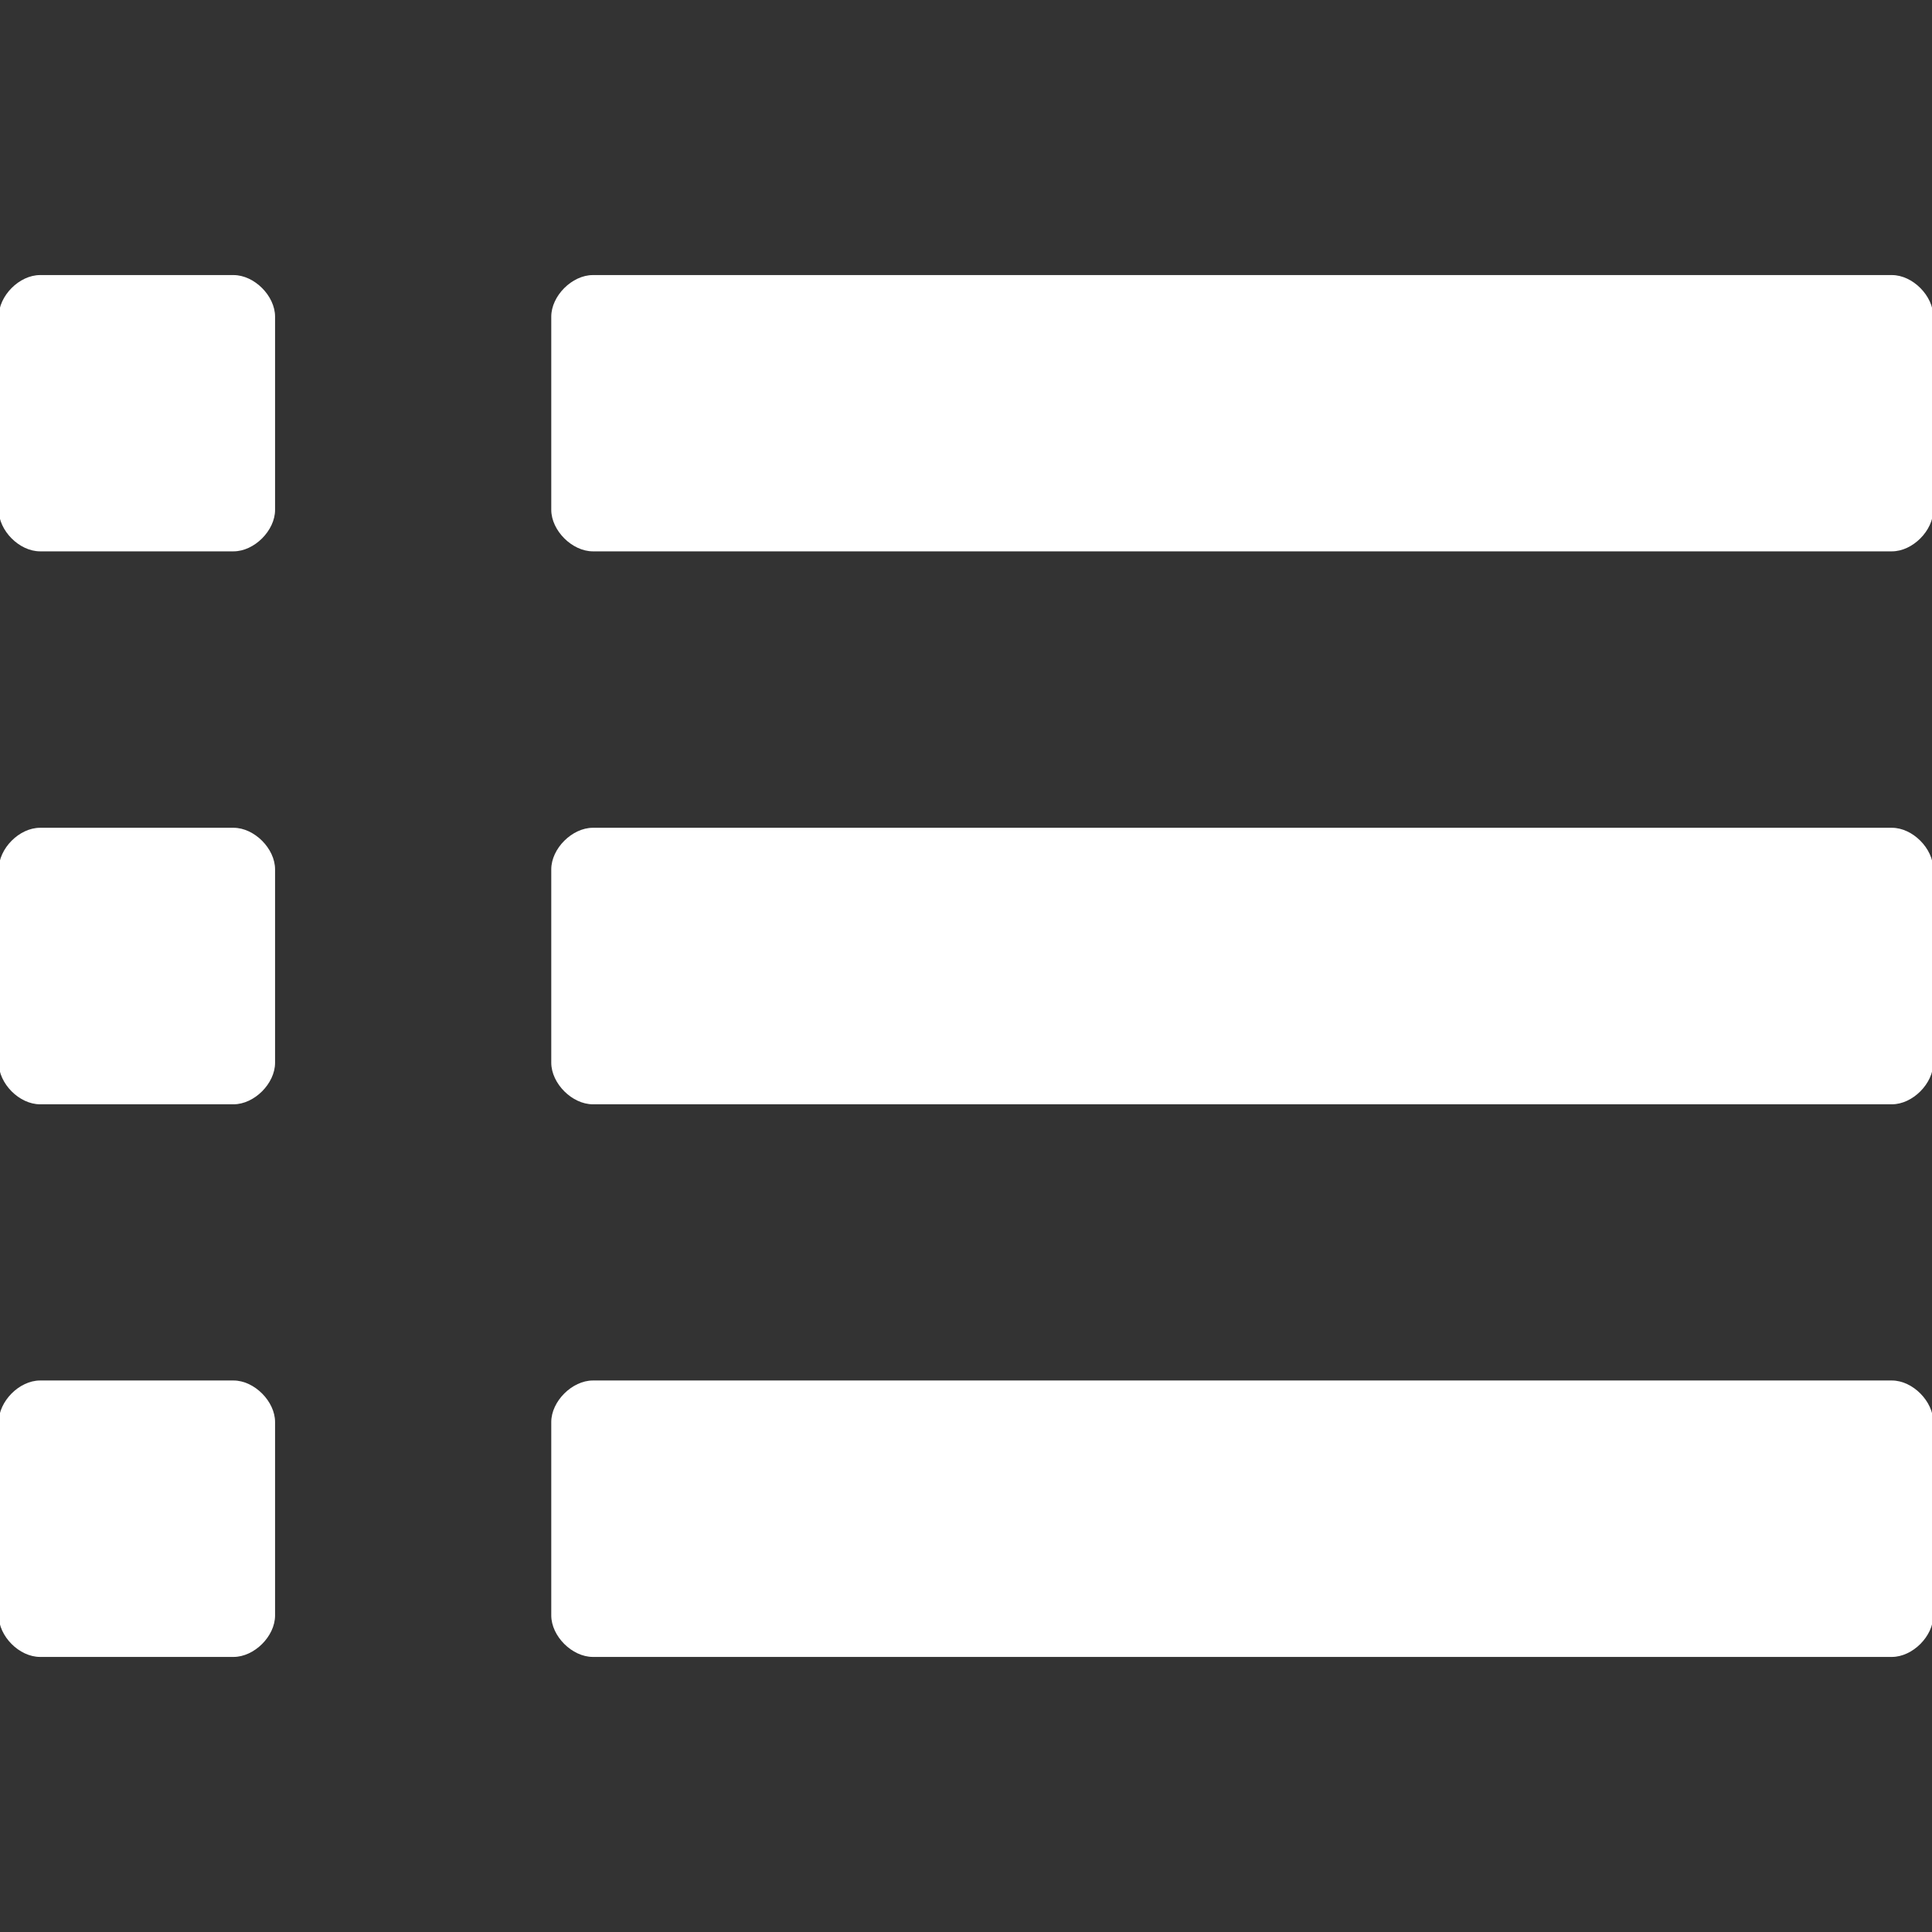
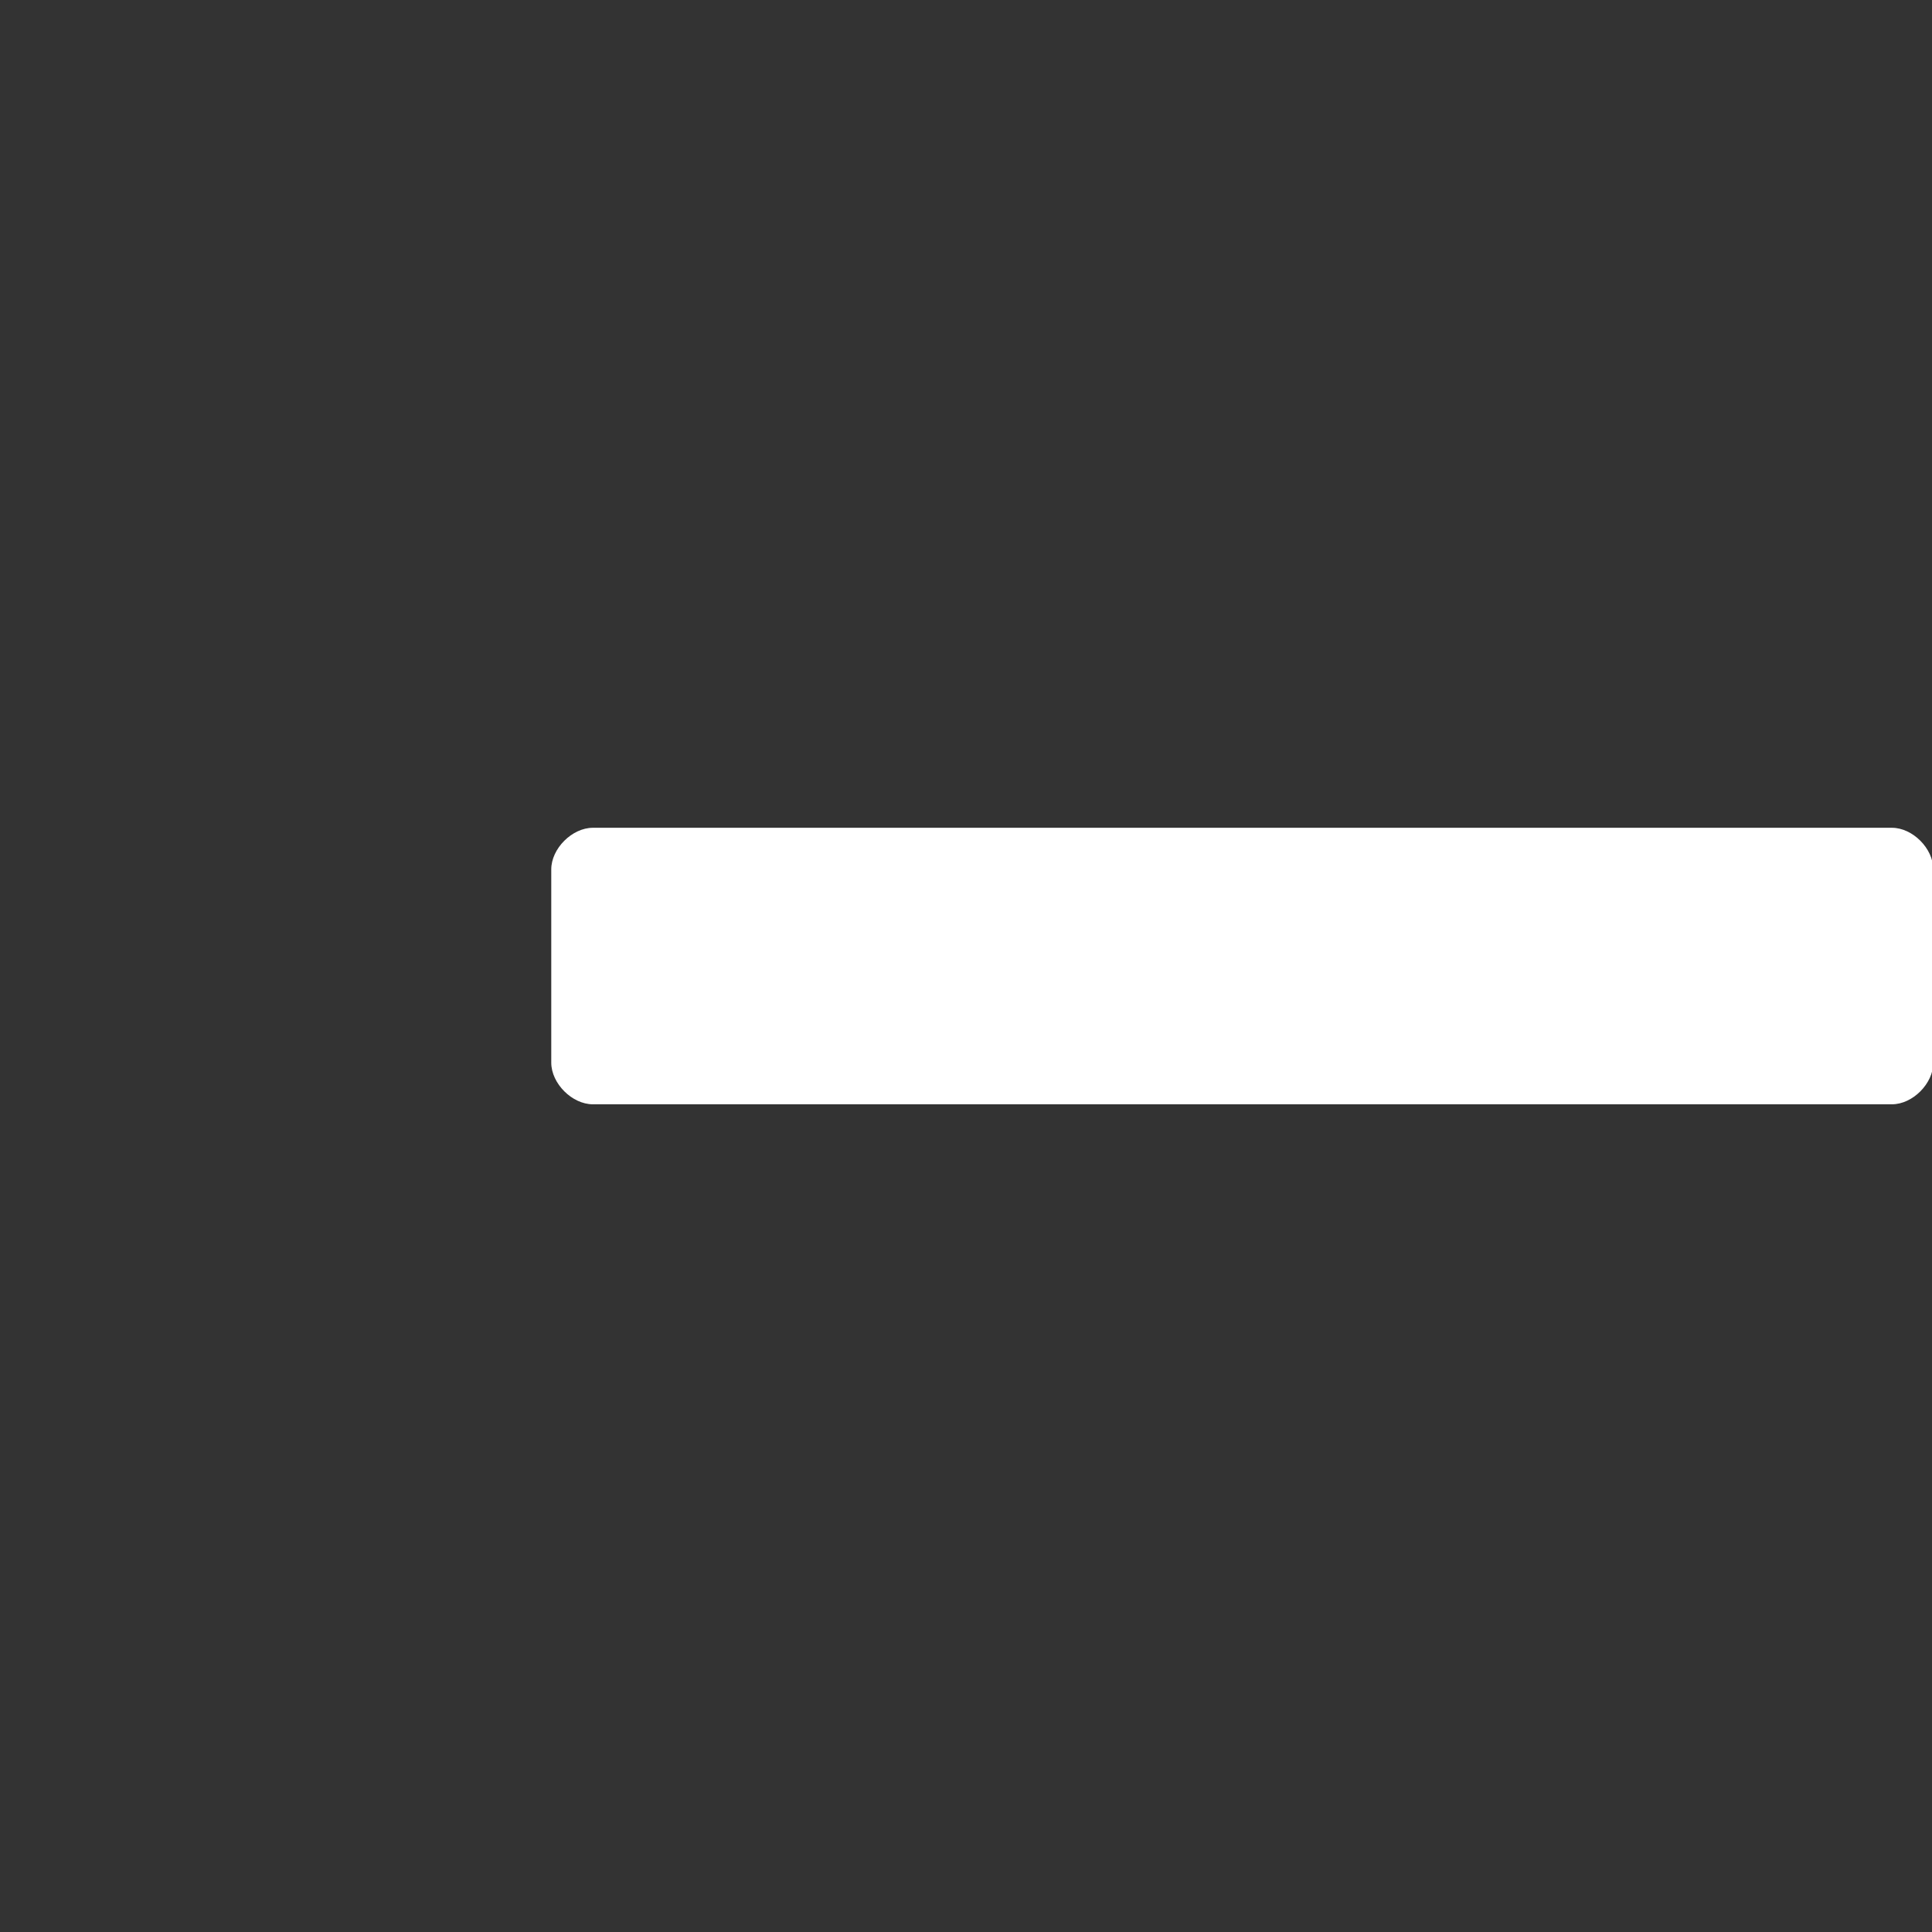
<svg xmlns="http://www.w3.org/2000/svg" version="1.1" id="Capa_1" x="0px" y="0px" width="24px" height="24px" viewBox="-5.5 -5.5 24 24" enable-background="new -5.5 -5.5 24 24" xml:space="preserve">
  <rect x="-5.5" y="-5.5" width="24" height="24" fill="#333333" stroke="none" />
  <g>
    <path fill="#FFFFFF" d="M1.865,8.218h16.137c0.258,0,0.514-0.258,0.514-0.516V5.3c0-0.259-0.256-0.517-0.514-0.517H1.865   c-0.258,0-0.517,0.258-0.517,0.517v2.402C1.349,7.96,1.607,8.218,1.865,8.218z" />
-     <path fill="#FFFFFF" d="M-5.002,8.218h2.403c0.258,0,0.516-0.258,0.516-0.516V5.3c0-0.259-0.258-0.517-0.516-0.517h-2.403   c-0.259,0-0.514,0.258-0.514,0.517v2.402C-5.516,7.96-5.261,8.218-5.002,8.218z" />
-     <path fill="#FFFFFF" d="M1.865,1.349h16.137c0.258,0,0.514-0.258,0.514-0.515v-2.4c0-0.259-0.256-0.517-0.514-0.517H1.865   c-0.258,0-0.517,0.258-0.517,0.517v2.4C1.349,1.091,1.607,1.349,1.865,1.349z" />
-     <path fill="#FFFFFF" d="M-5.002,1.349h2.403c0.258,0,0.516-0.258,0.516-0.515v-2.4c0-0.259-0.258-0.517-0.516-0.517h-2.403   c-0.259,0-0.514,0.258-0.514,0.517v2.4C-5.516,1.091-5.261,1.349-5.002,1.349z" />
-     <path fill="#FFFFFF" d="M1.865,15.083h16.136c0.258,0,0.515-0.257,0.515-0.515v-2.403c0-0.257-0.256-0.516-0.514-0.516H1.865   c-0.258,0-0.517,0.259-0.517,0.516v2.403C1.349,14.826,1.607,15.083,1.865,15.083z" />
-     <path fill="#FFFFFF" d="M-5.002,15.083h2.403c0.258,0,0.516-0.257,0.516-0.515v-2.403c0-0.257-0.258-0.516-0.516-0.516h-2.403   c-0.259,0-0.514,0.259-0.514,0.516v2.403C-5.516,14.826-5.261,15.083-5.002,15.083z" />
  </g>
</svg>